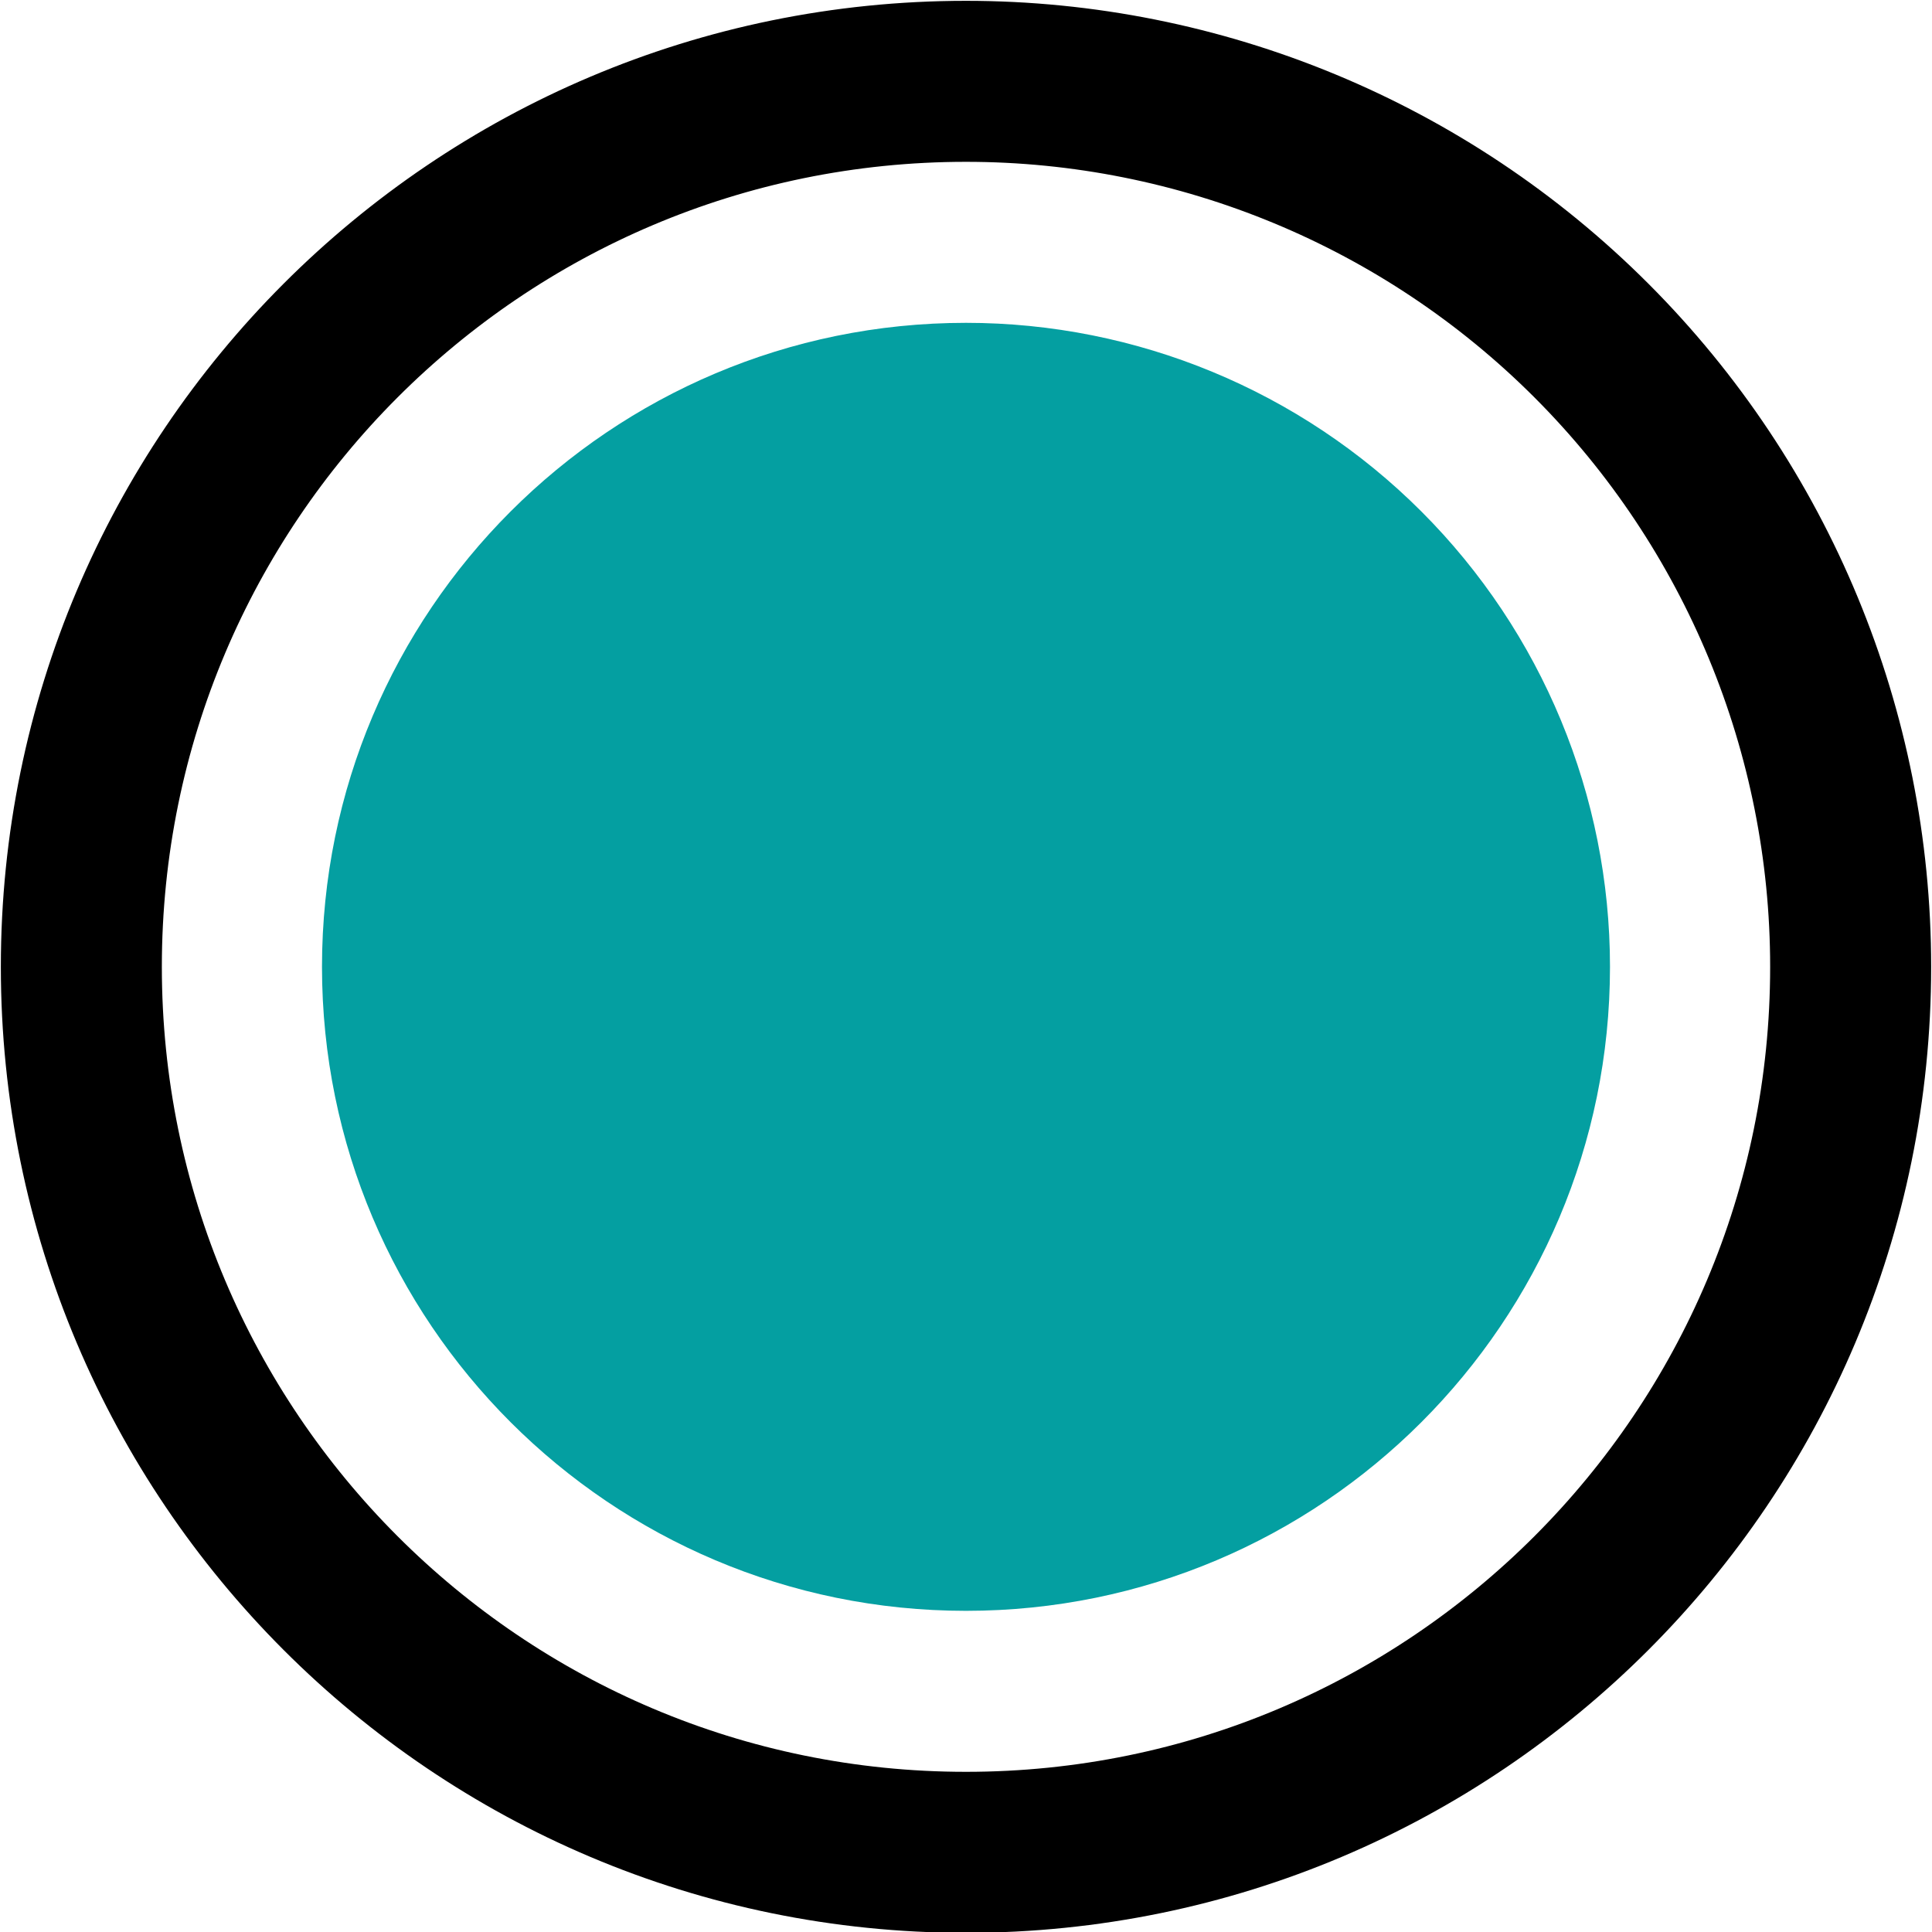
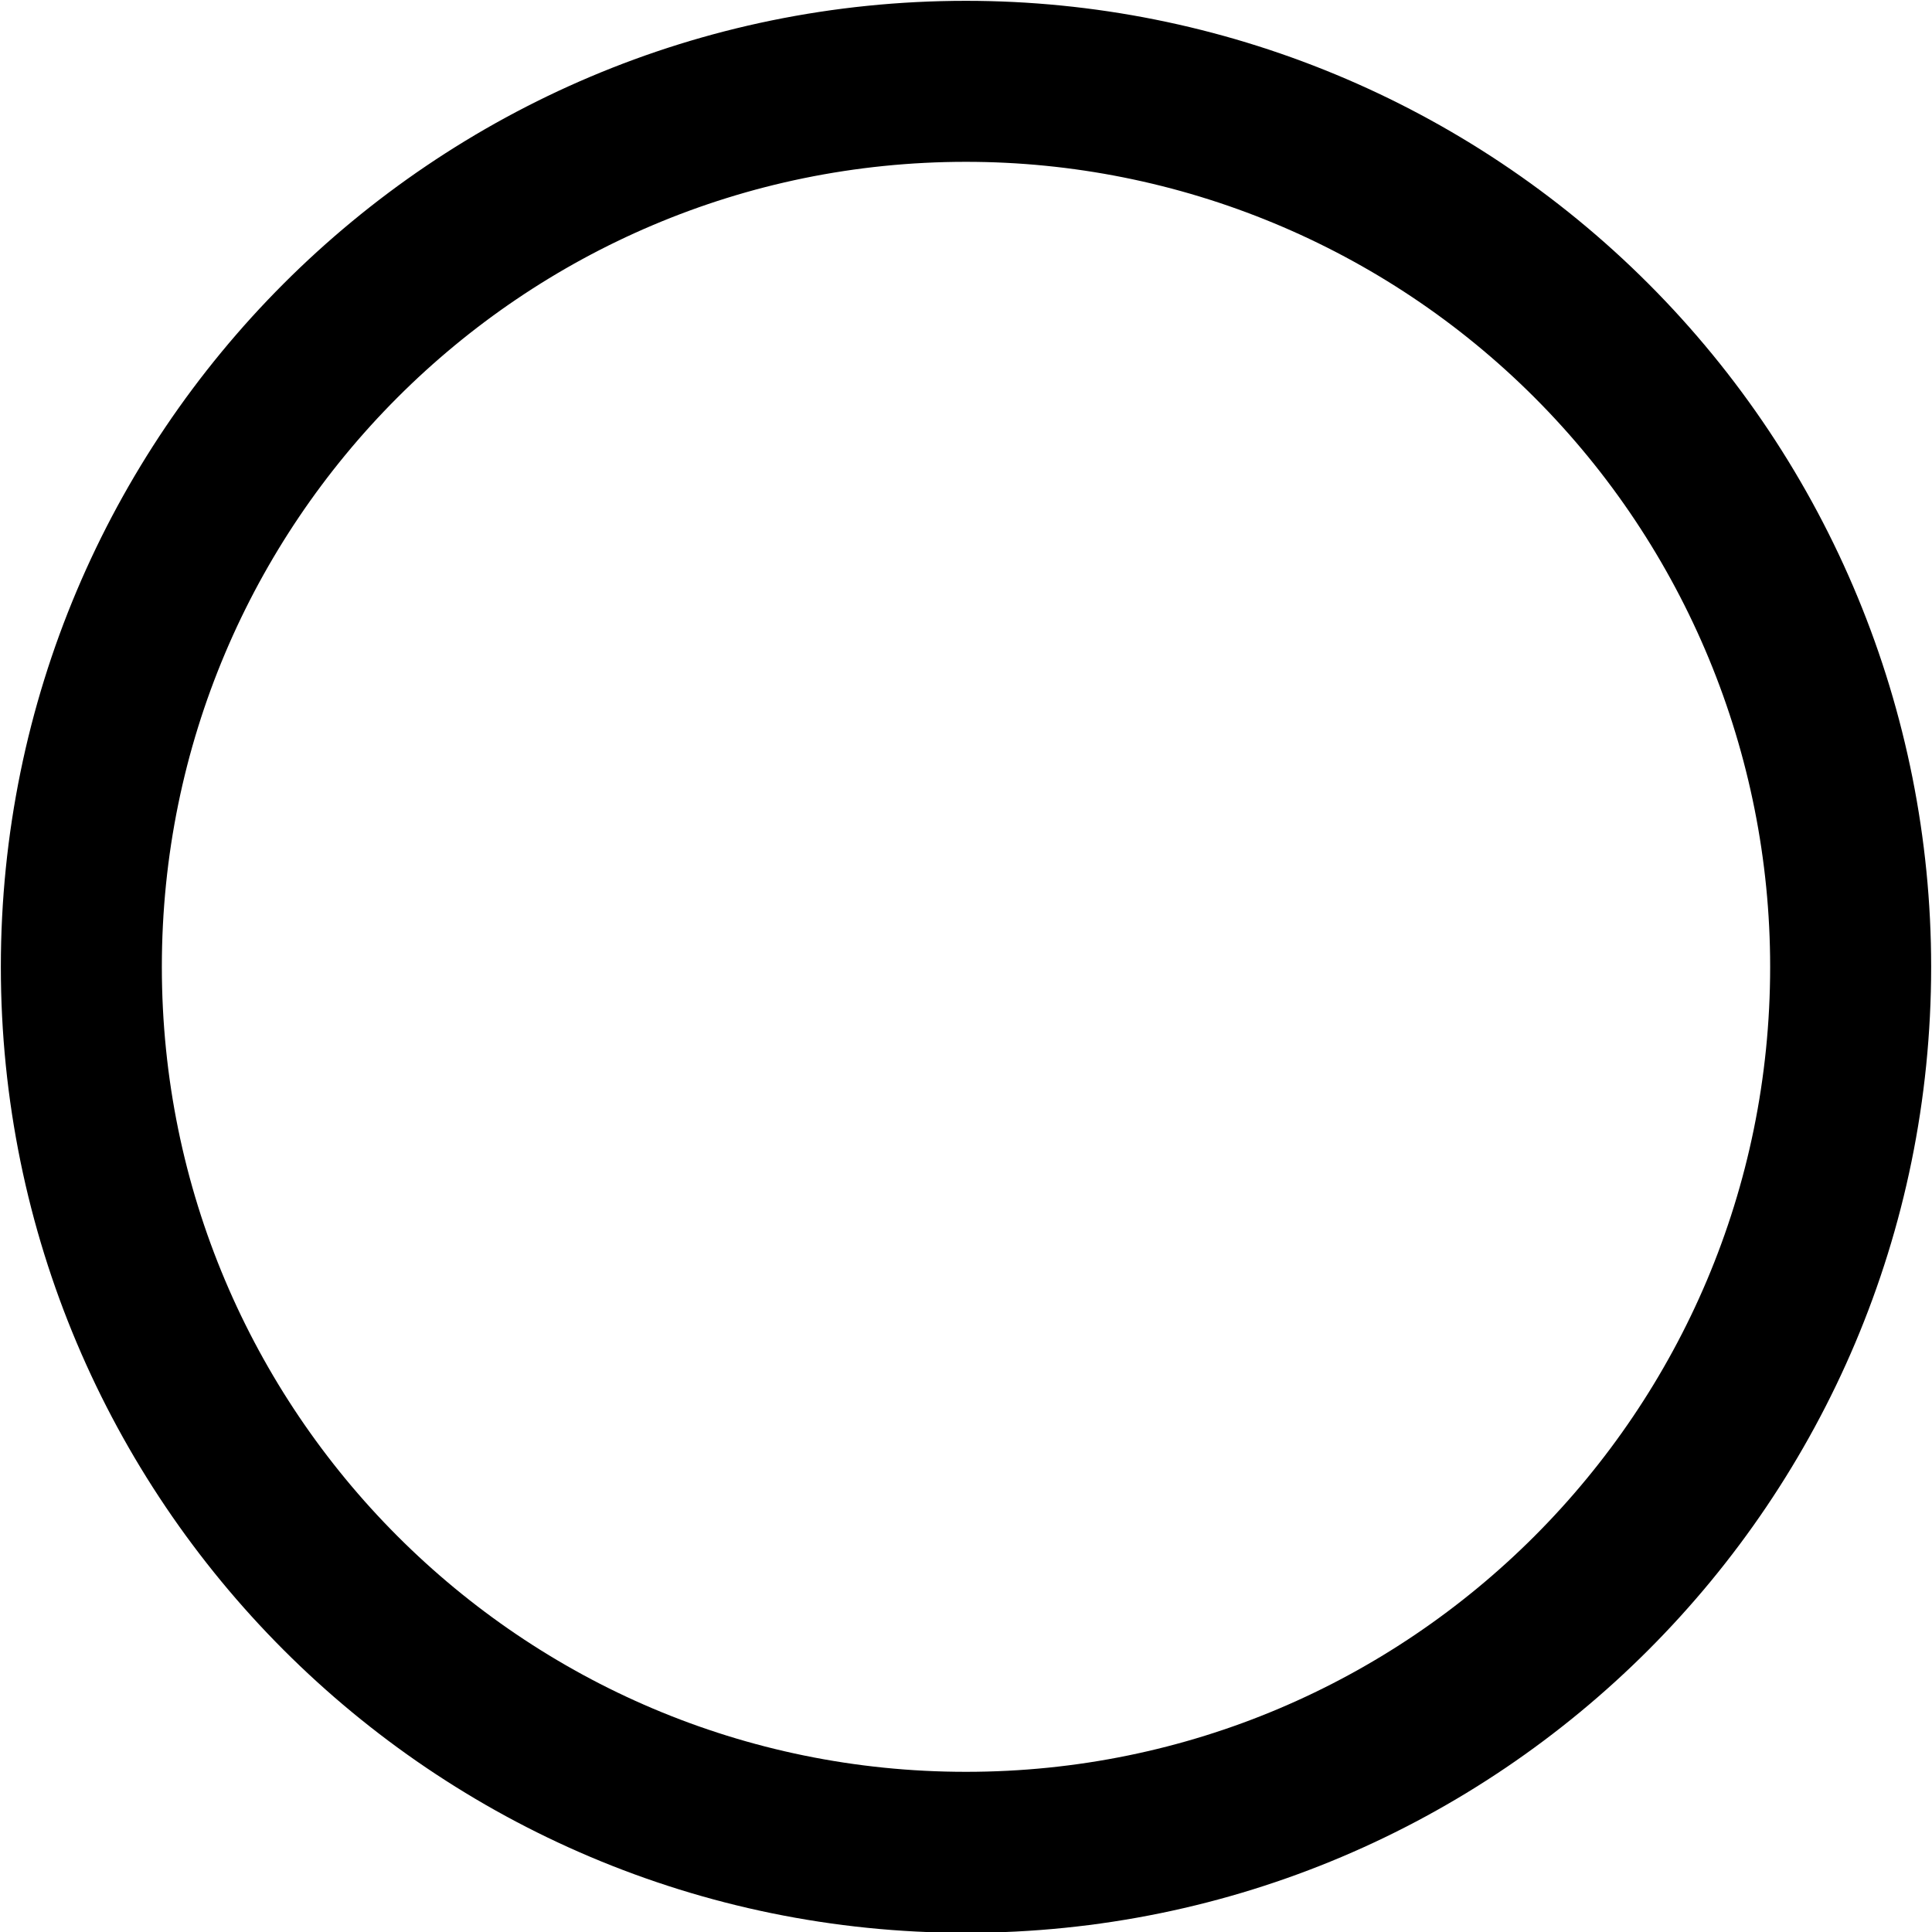
<svg xmlns="http://www.w3.org/2000/svg" version="1.1" viewBox="0.0 0.0 288.0 288.0" fill="none" stroke="none" stroke-linecap="square" stroke-miterlimit="10">
  <clipPath id="p.0">
    <path d="m0 0l288.0 0l0 288.0l-288.0 0l0 -288.0z" clip-rule="nonzero" />
  </clipPath>
  <g clip-path="url(#p.0)">
    <path fill="#000000" fill-opacity="0.0" d="m0 0l288.0 0l0 288.0l-288.0 0z" fill-rule="evenodd" />
-     <path fill="#000000" fill-opacity="0.0" d="m12.126 144.123l0 0c0 -72.902 59.042 -132.0 131.874 -132.0l0 0c34.975 0 68.518 13.907 93.249 38.662c24.731 24.755 38.625 58.33 38.625 93.338l0 0c0 72.902 -59.042 132.0 -131.874 132.0l0 0c-72.832 0 -131.874 -59.098 -131.874 -132.0z" fill-rule="evenodd" />
    <path stroke="#000000" stroke-width="24.0" stroke-linejoin="round" stroke-linecap="butt" d="m12.126 144.123l0 0c0 -72.902 59.042 -132.0 131.874 -132.0l0 0c34.975 0 68.518 13.907 93.249 38.662c24.731 24.755 38.625 58.33 38.625 93.338l0 0c0 72.902 -59.042 132.0 -131.874 132.0l0 0c-72.832 0 -131.874 -59.098 -131.874 -132.0z" fill-rule="evenodd" />
-     <path fill="#049fa1" d="m47.999 144.124l0 0c0 -53.019 42.981 -96.0 96.0 -96.0l0 0c25.461 0 49.879 10.114 67.882 28.118c18.003 18.003 28.118 42.421 28.118 67.882l0 0c0 53.019 -42.981 96.0 -96.0 96.0l0 0c-53.019 0 -96.0 -42.981 -96.0 -96.0z" fill-rule="evenodd" />
  </g>
</svg>